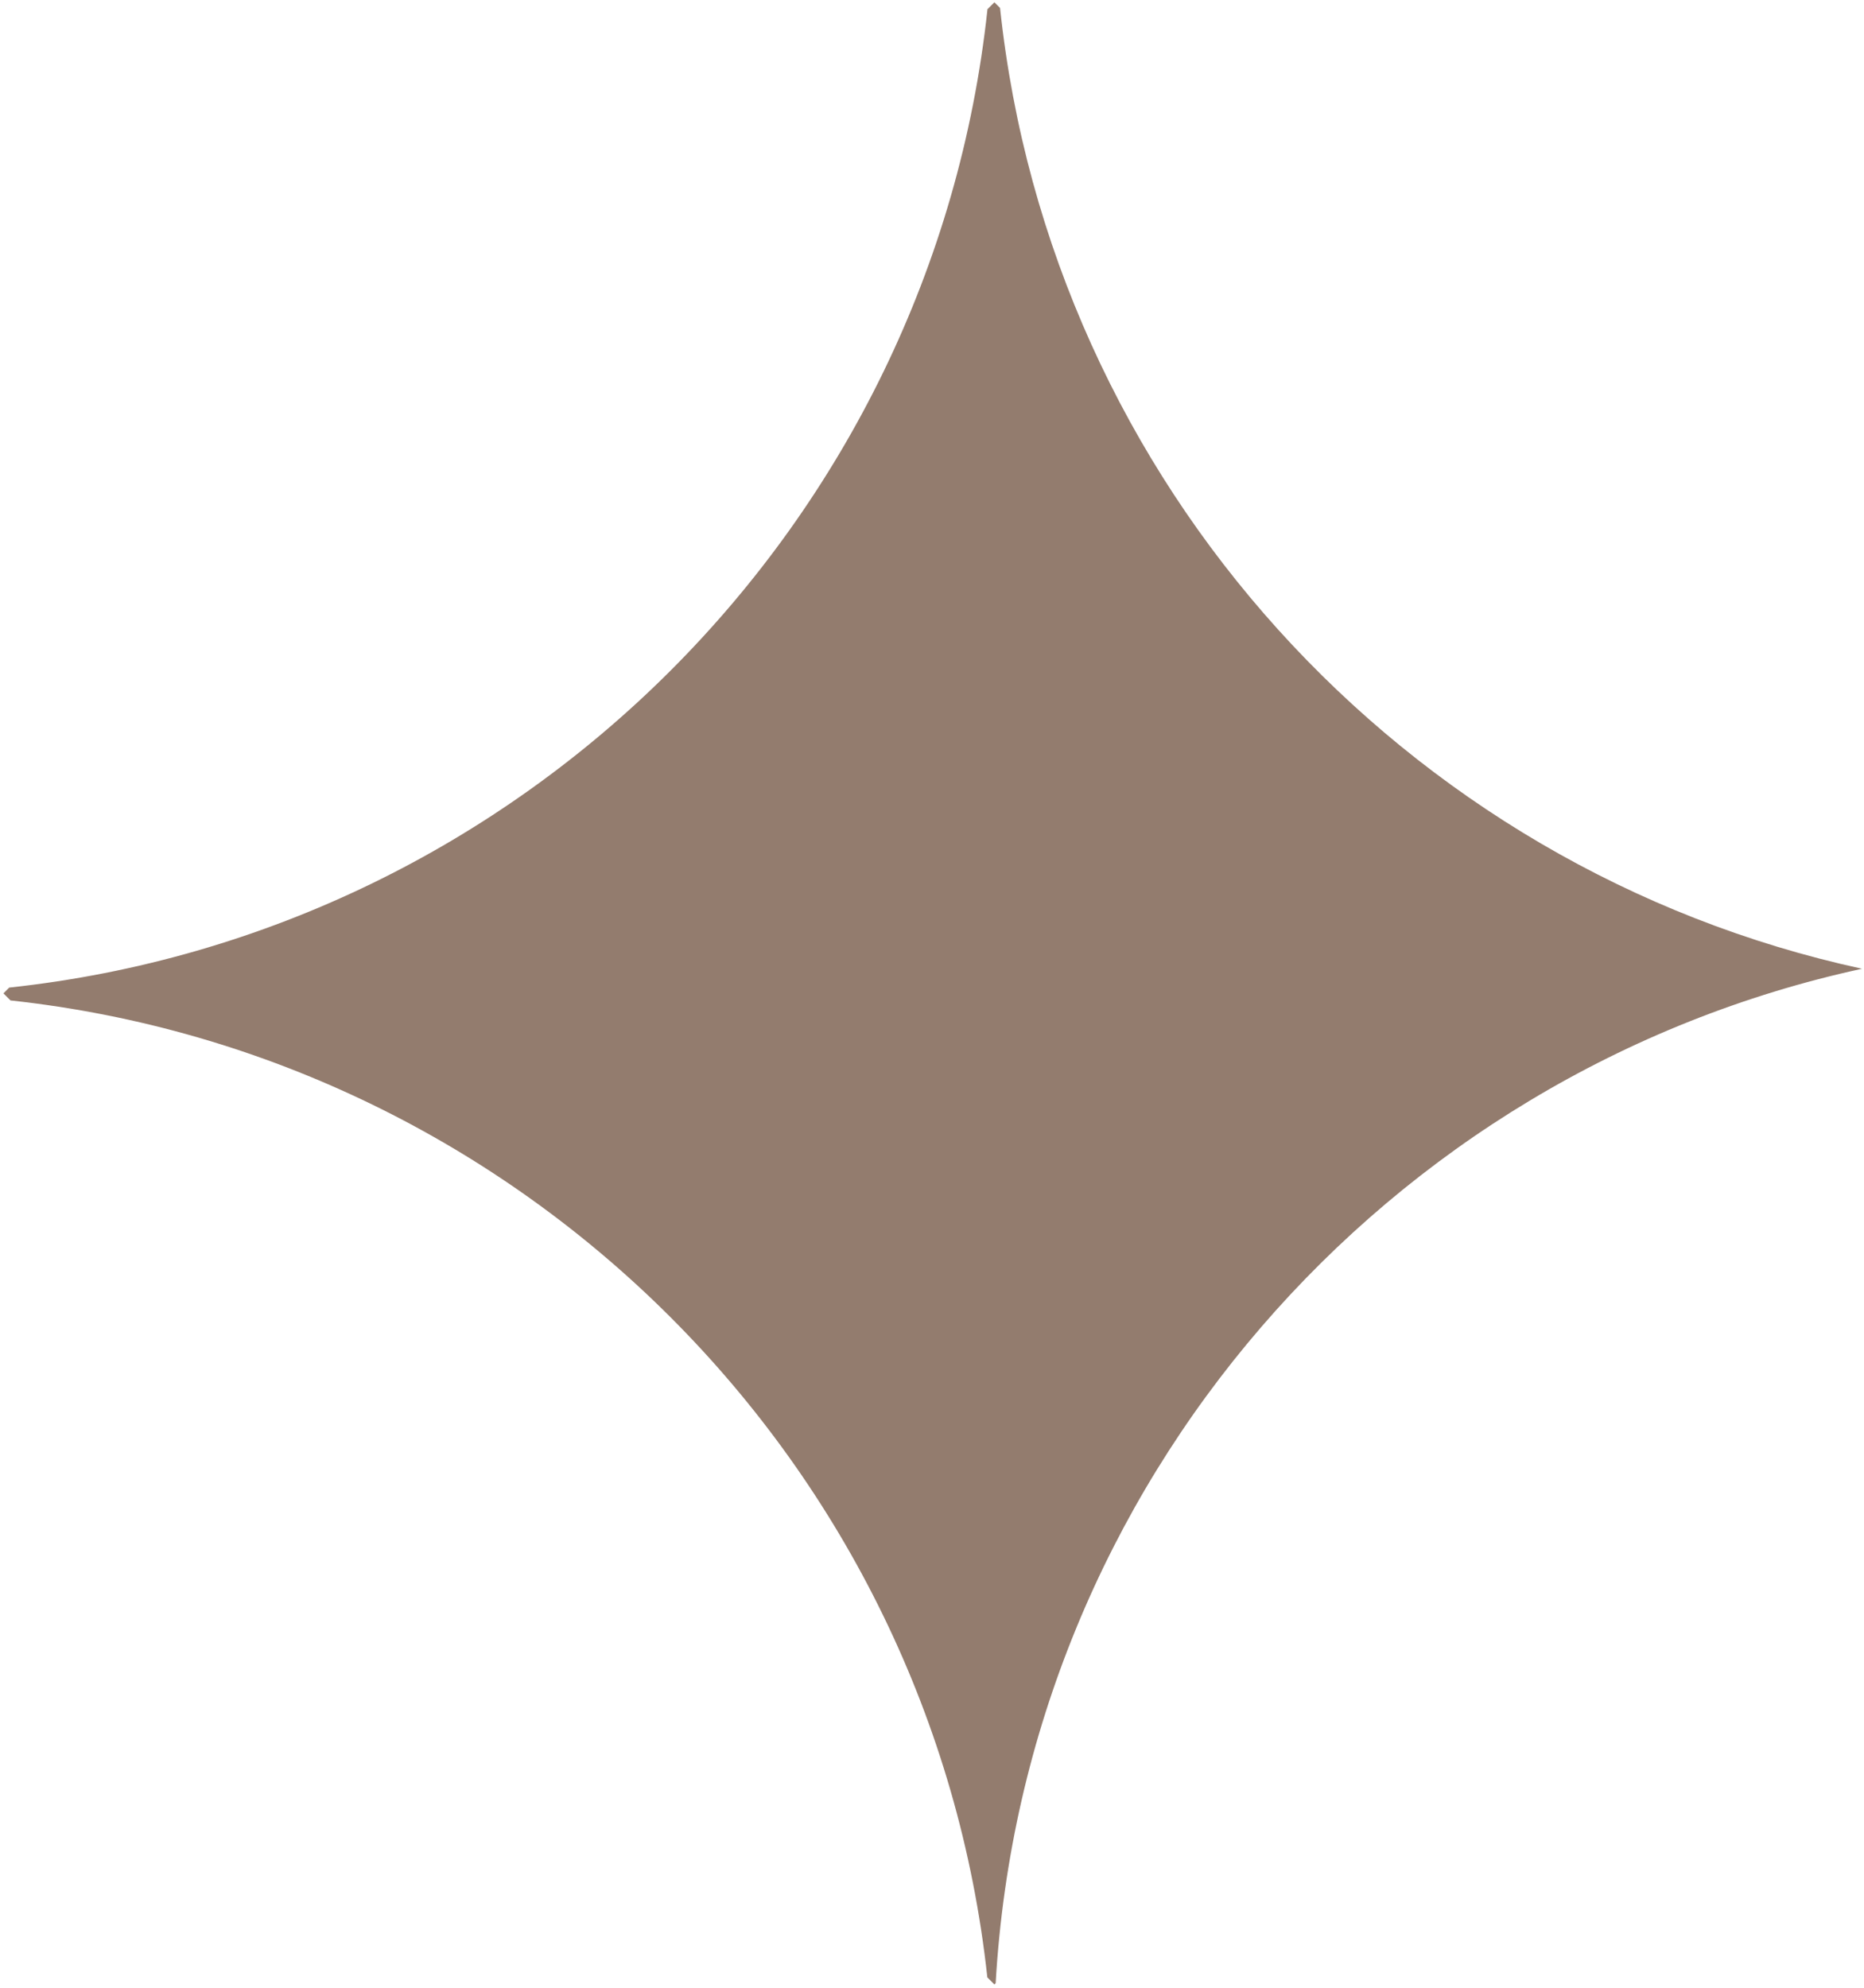
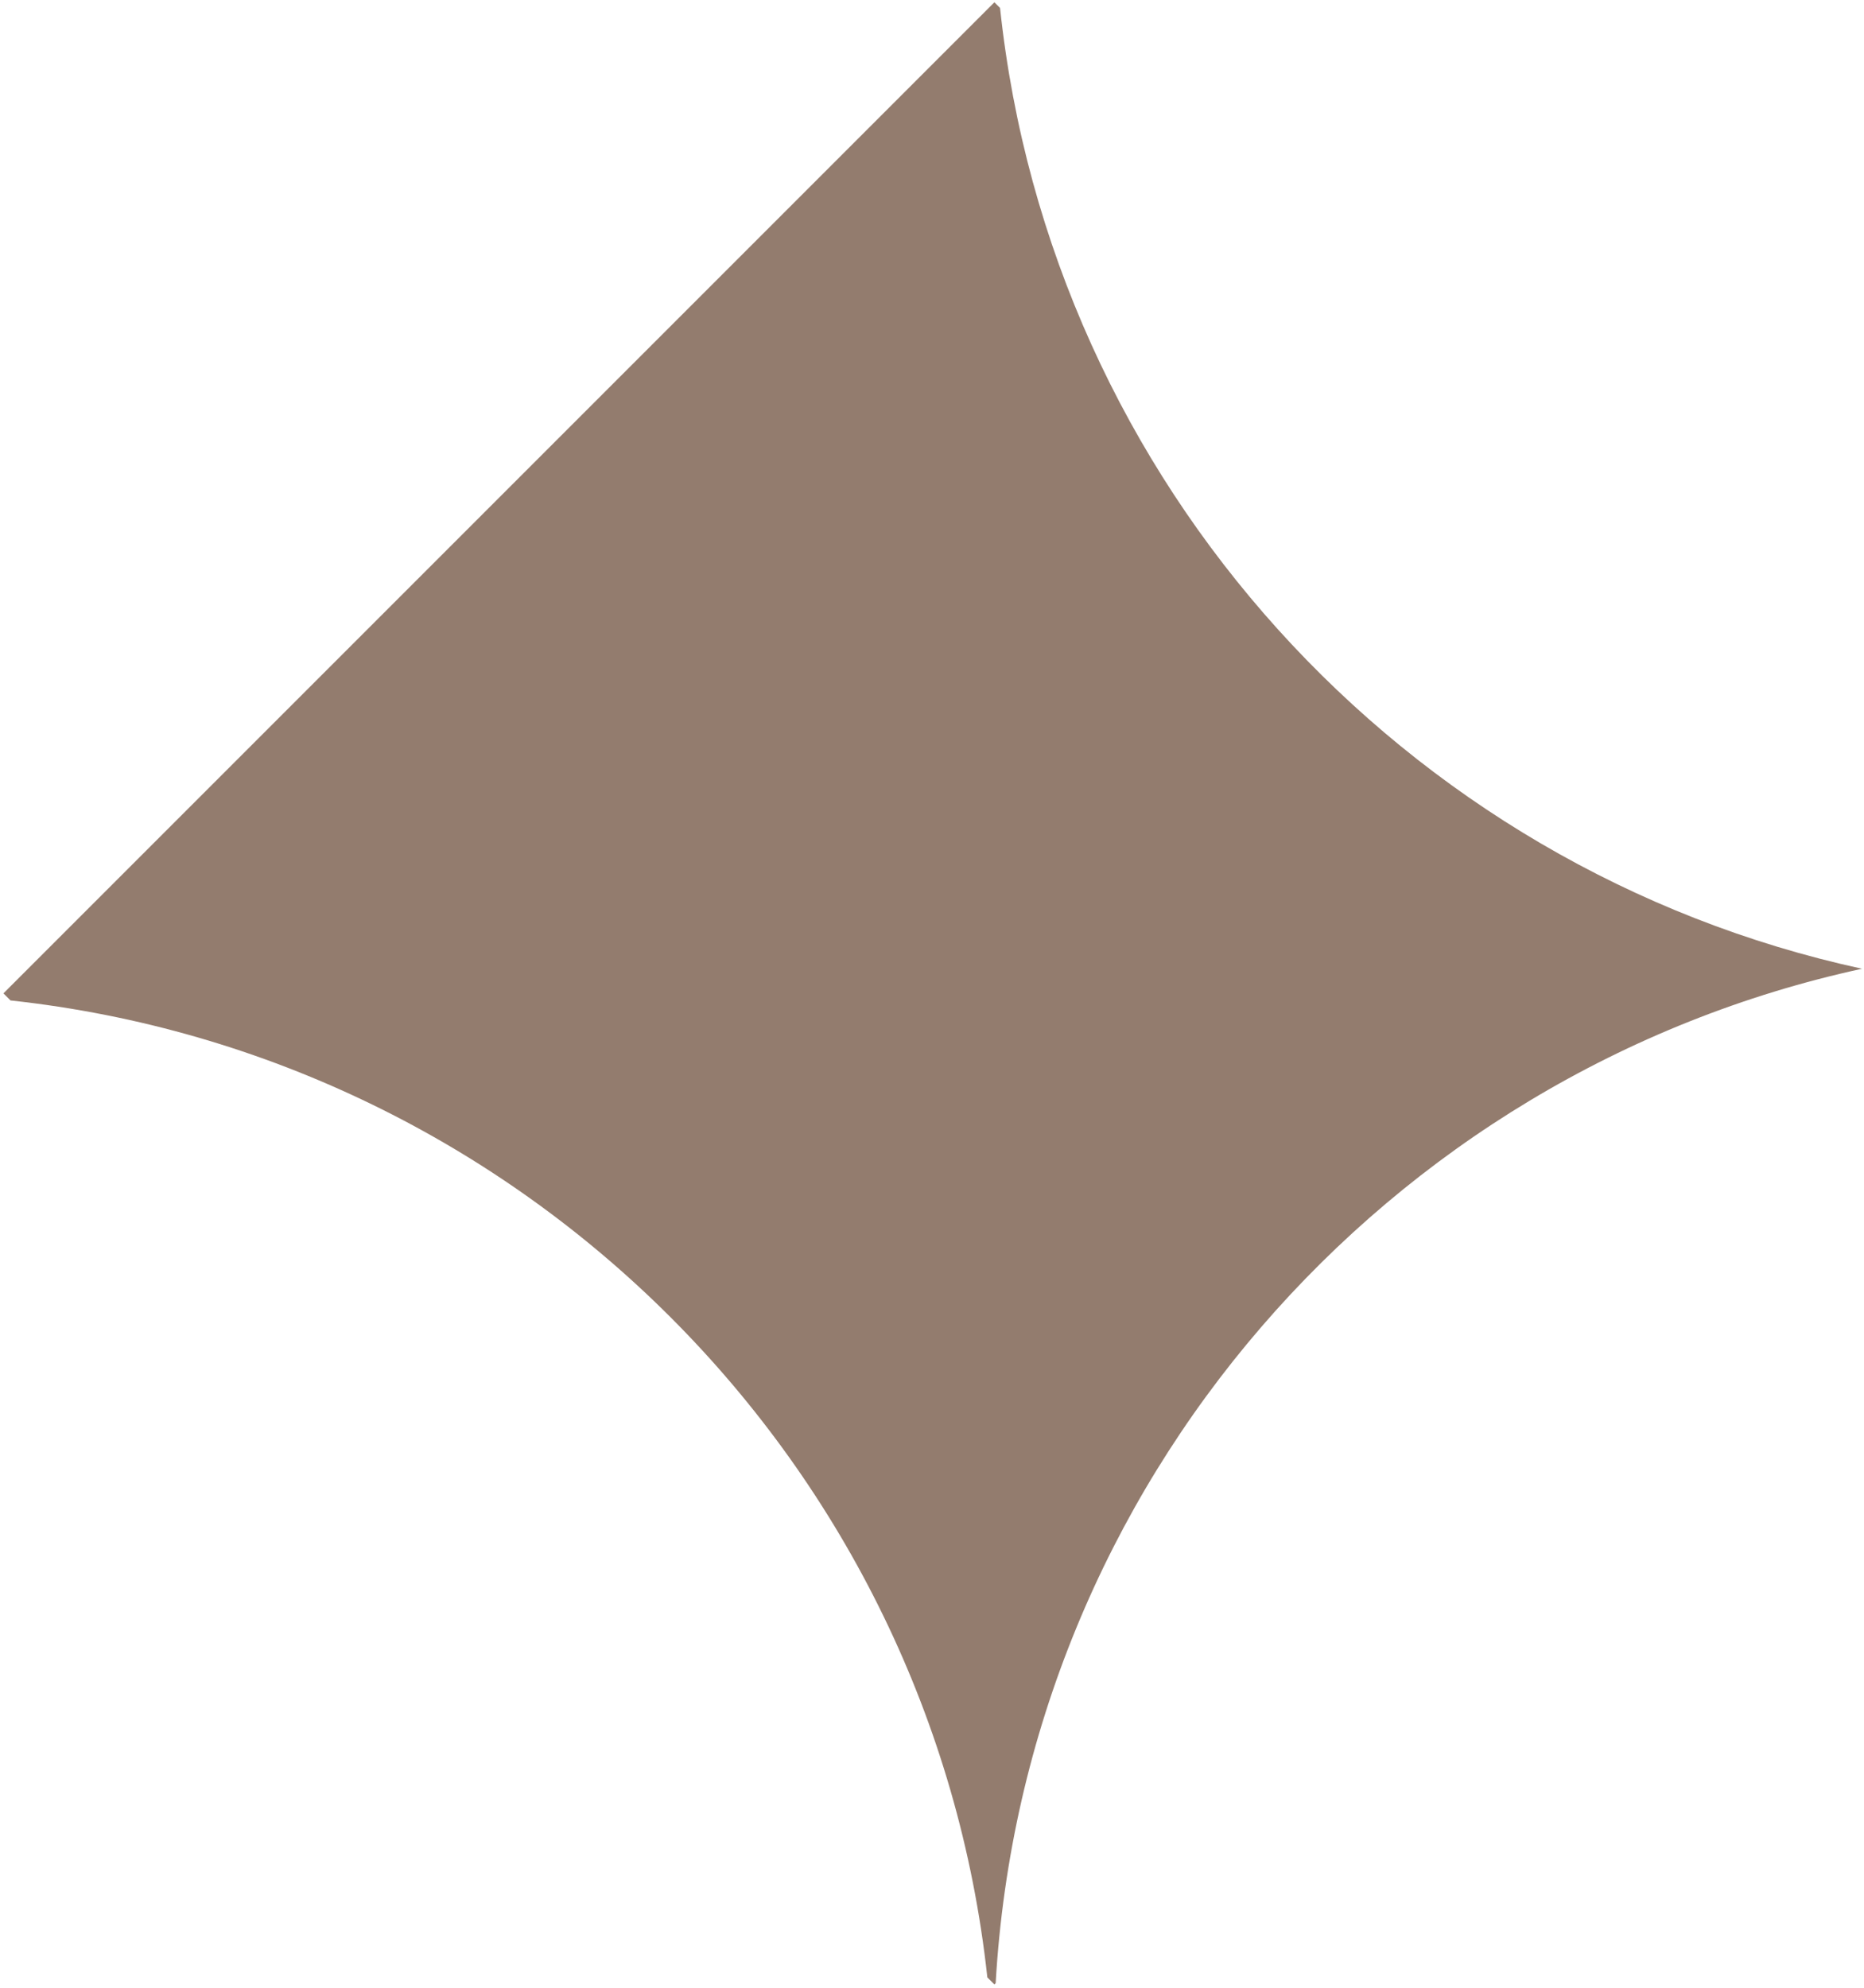
<svg xmlns="http://www.w3.org/2000/svg" width="407" height="434" viewBox="0 0 407 434" fill="none">
-   <path fill-rule="evenodd" clip-rule="evenodd" d="M2.013 215.612L0.751 216.875L2.294 218.418C114.389 230.581 203.419 319.61 215.582 431.706L217.125 433.249L217.401 432.973C223.667 323.802 302.599 234.101 406.569 211.5C306.34 189.713 229.379 105.566 218.358 1.732L217.125 0.5L215.612 2.013C203.558 114.334 114.334 203.558 2.013 215.612Z" fill="#937C6E" />
+   <path fill-rule="evenodd" clip-rule="evenodd" d="M2.013 215.612L0.751 216.875L2.294 218.418C114.389 230.581 203.419 319.61 215.582 431.706L217.125 433.249L217.401 432.973C223.667 323.802 302.599 234.101 406.569 211.5C306.34 189.713 229.379 105.566 218.358 1.732L217.125 0.5L215.612 2.013Z" fill="#937C6E" />
</svg>